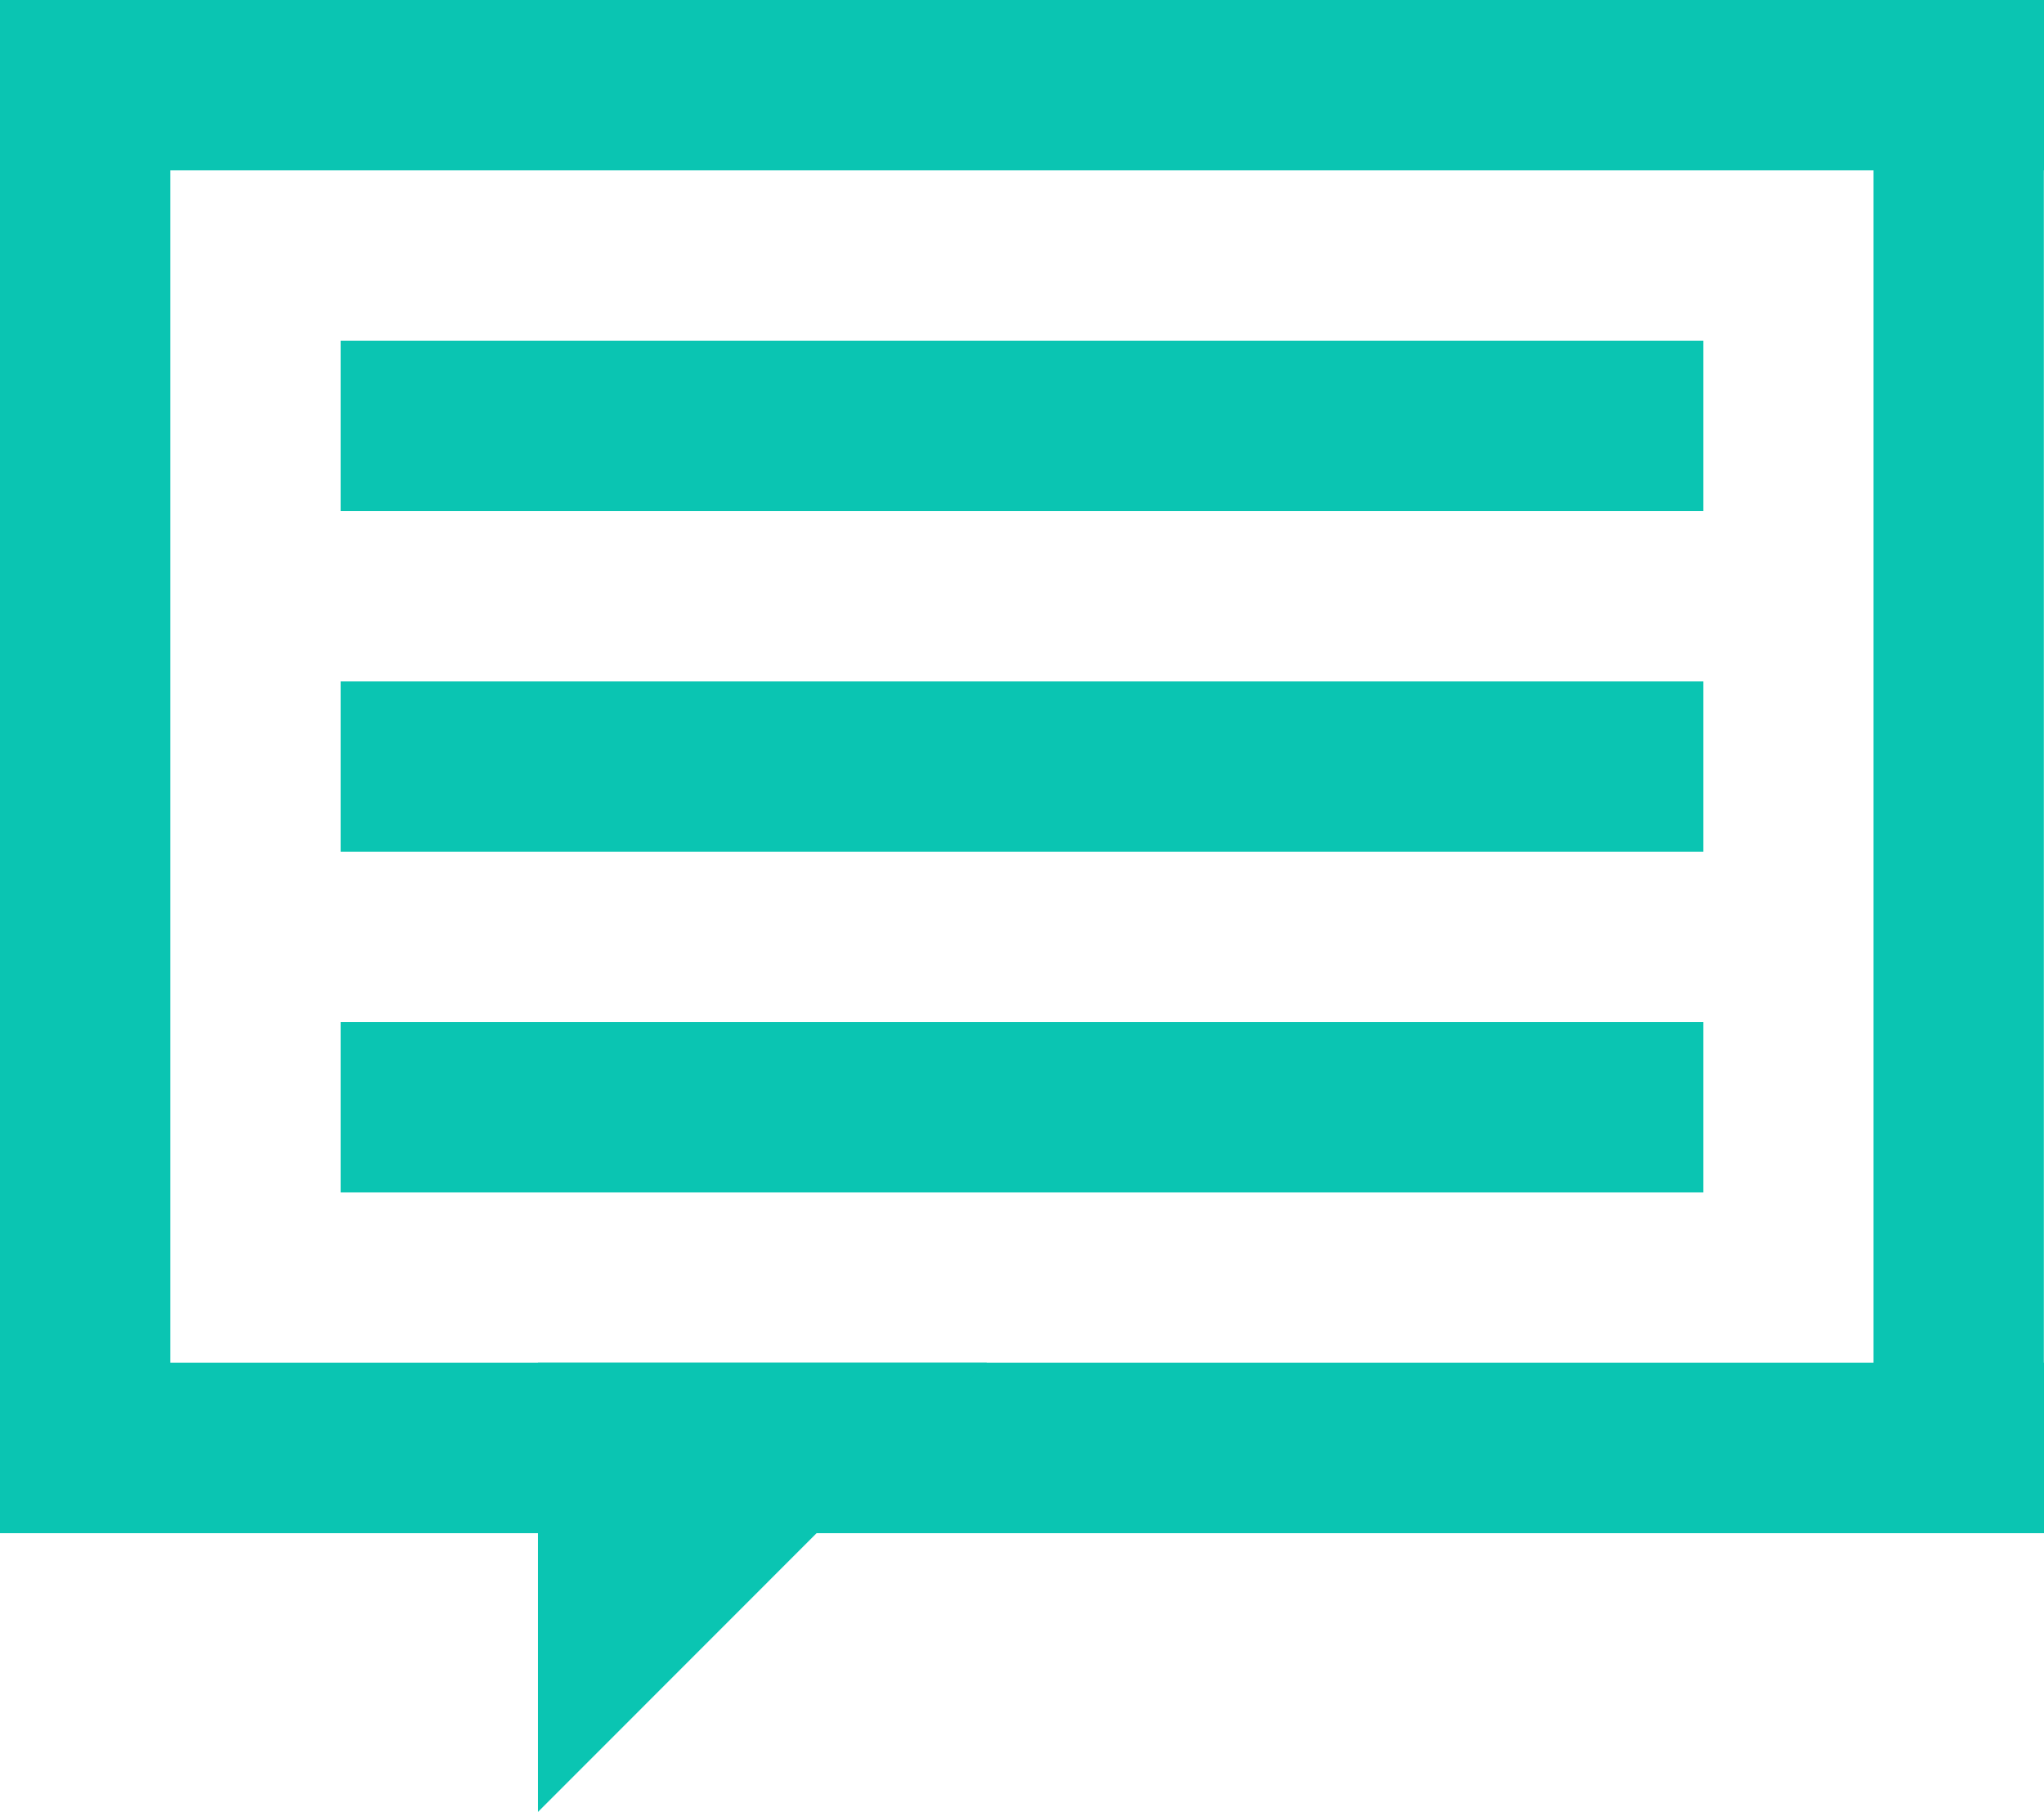
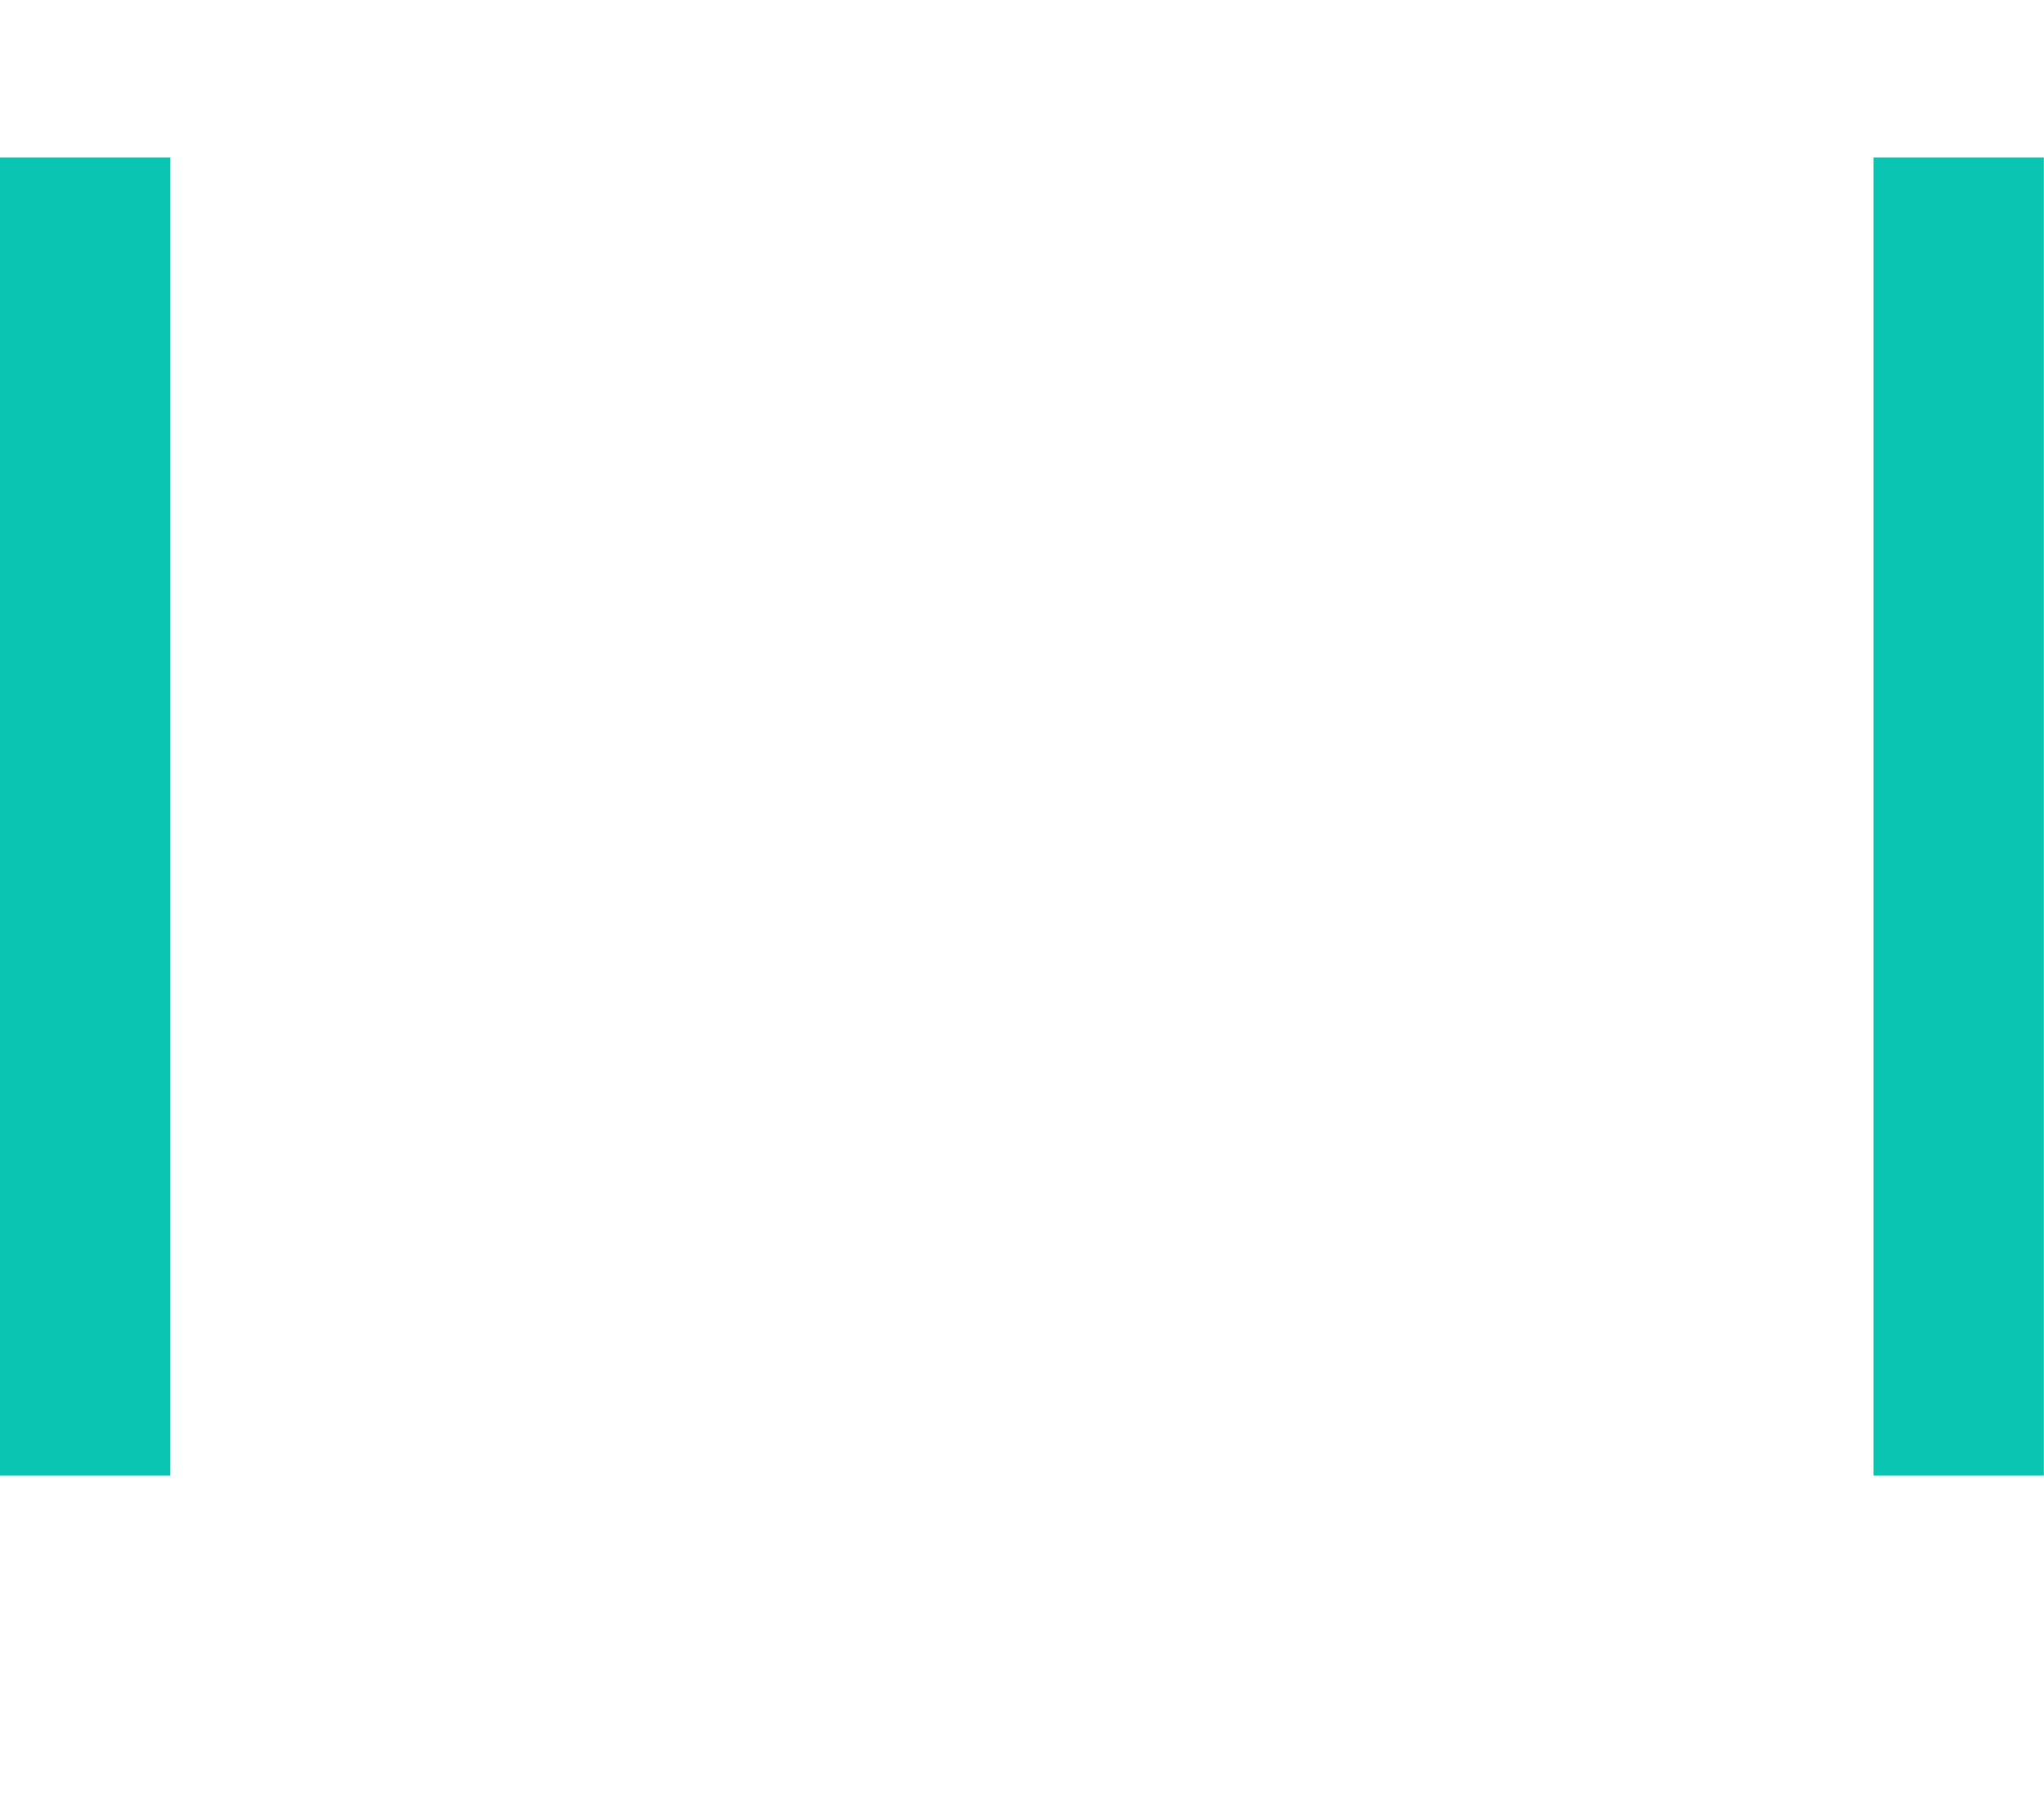
<svg xmlns="http://www.w3.org/2000/svg" id="Group_445" data-name="Group 445" width="61.442" height="54.456" viewBox="0 0 61.442 54.456">
  <rect id="Rectangle_575" data-name="Rectangle 575" width="5.12" height="39.617" transform="translate(0 4.733)" fill="#0ac5b2" />
-   <rect id="Rectangle_576" data-name="Rectangle 576" width="61.442" height="5.12" transform="translate(0 0)" fill="#0ac5b2" />
-   <rect id="Rectangle_577" data-name="Rectangle 577" width="61.442" height="5.122" transform="translate(0 40.96)" fill="#0ac5b2" />
-   <rect id="Rectangle_578" data-name="Rectangle 578" width="40.962" height="5.12" transform="translate(10.24 10.241)" fill="#0ac5b2" />
-   <rect id="Rectangle_579" data-name="Rectangle 579" width="40.962" height="5.12" transform="translate(10.24 20.481)" fill="#0ac5b2" />
-   <rect id="Rectangle_580" data-name="Rectangle 580" width="40.962" height="5.12" transform="translate(10.24 30.721)" fill="#0ac5b2" />
  <rect id="Rectangle_581" data-name="Rectangle 581" width="5.12" height="39.617" transform="translate(56.317 4.733)" fill="#0ac5b2" />
-   <path id="Path_635" data-name="Path 635" d="M9.475,24v13.5L22.969,24Z" transform="translate(6.696 16.961)" fill="#0ac5b2" />
+   <path id="Path_635" data-name="Path 635" d="M9.475,24L22.969,24Z" transform="translate(6.696 16.961)" fill="#0ac5b2" />
</svg>